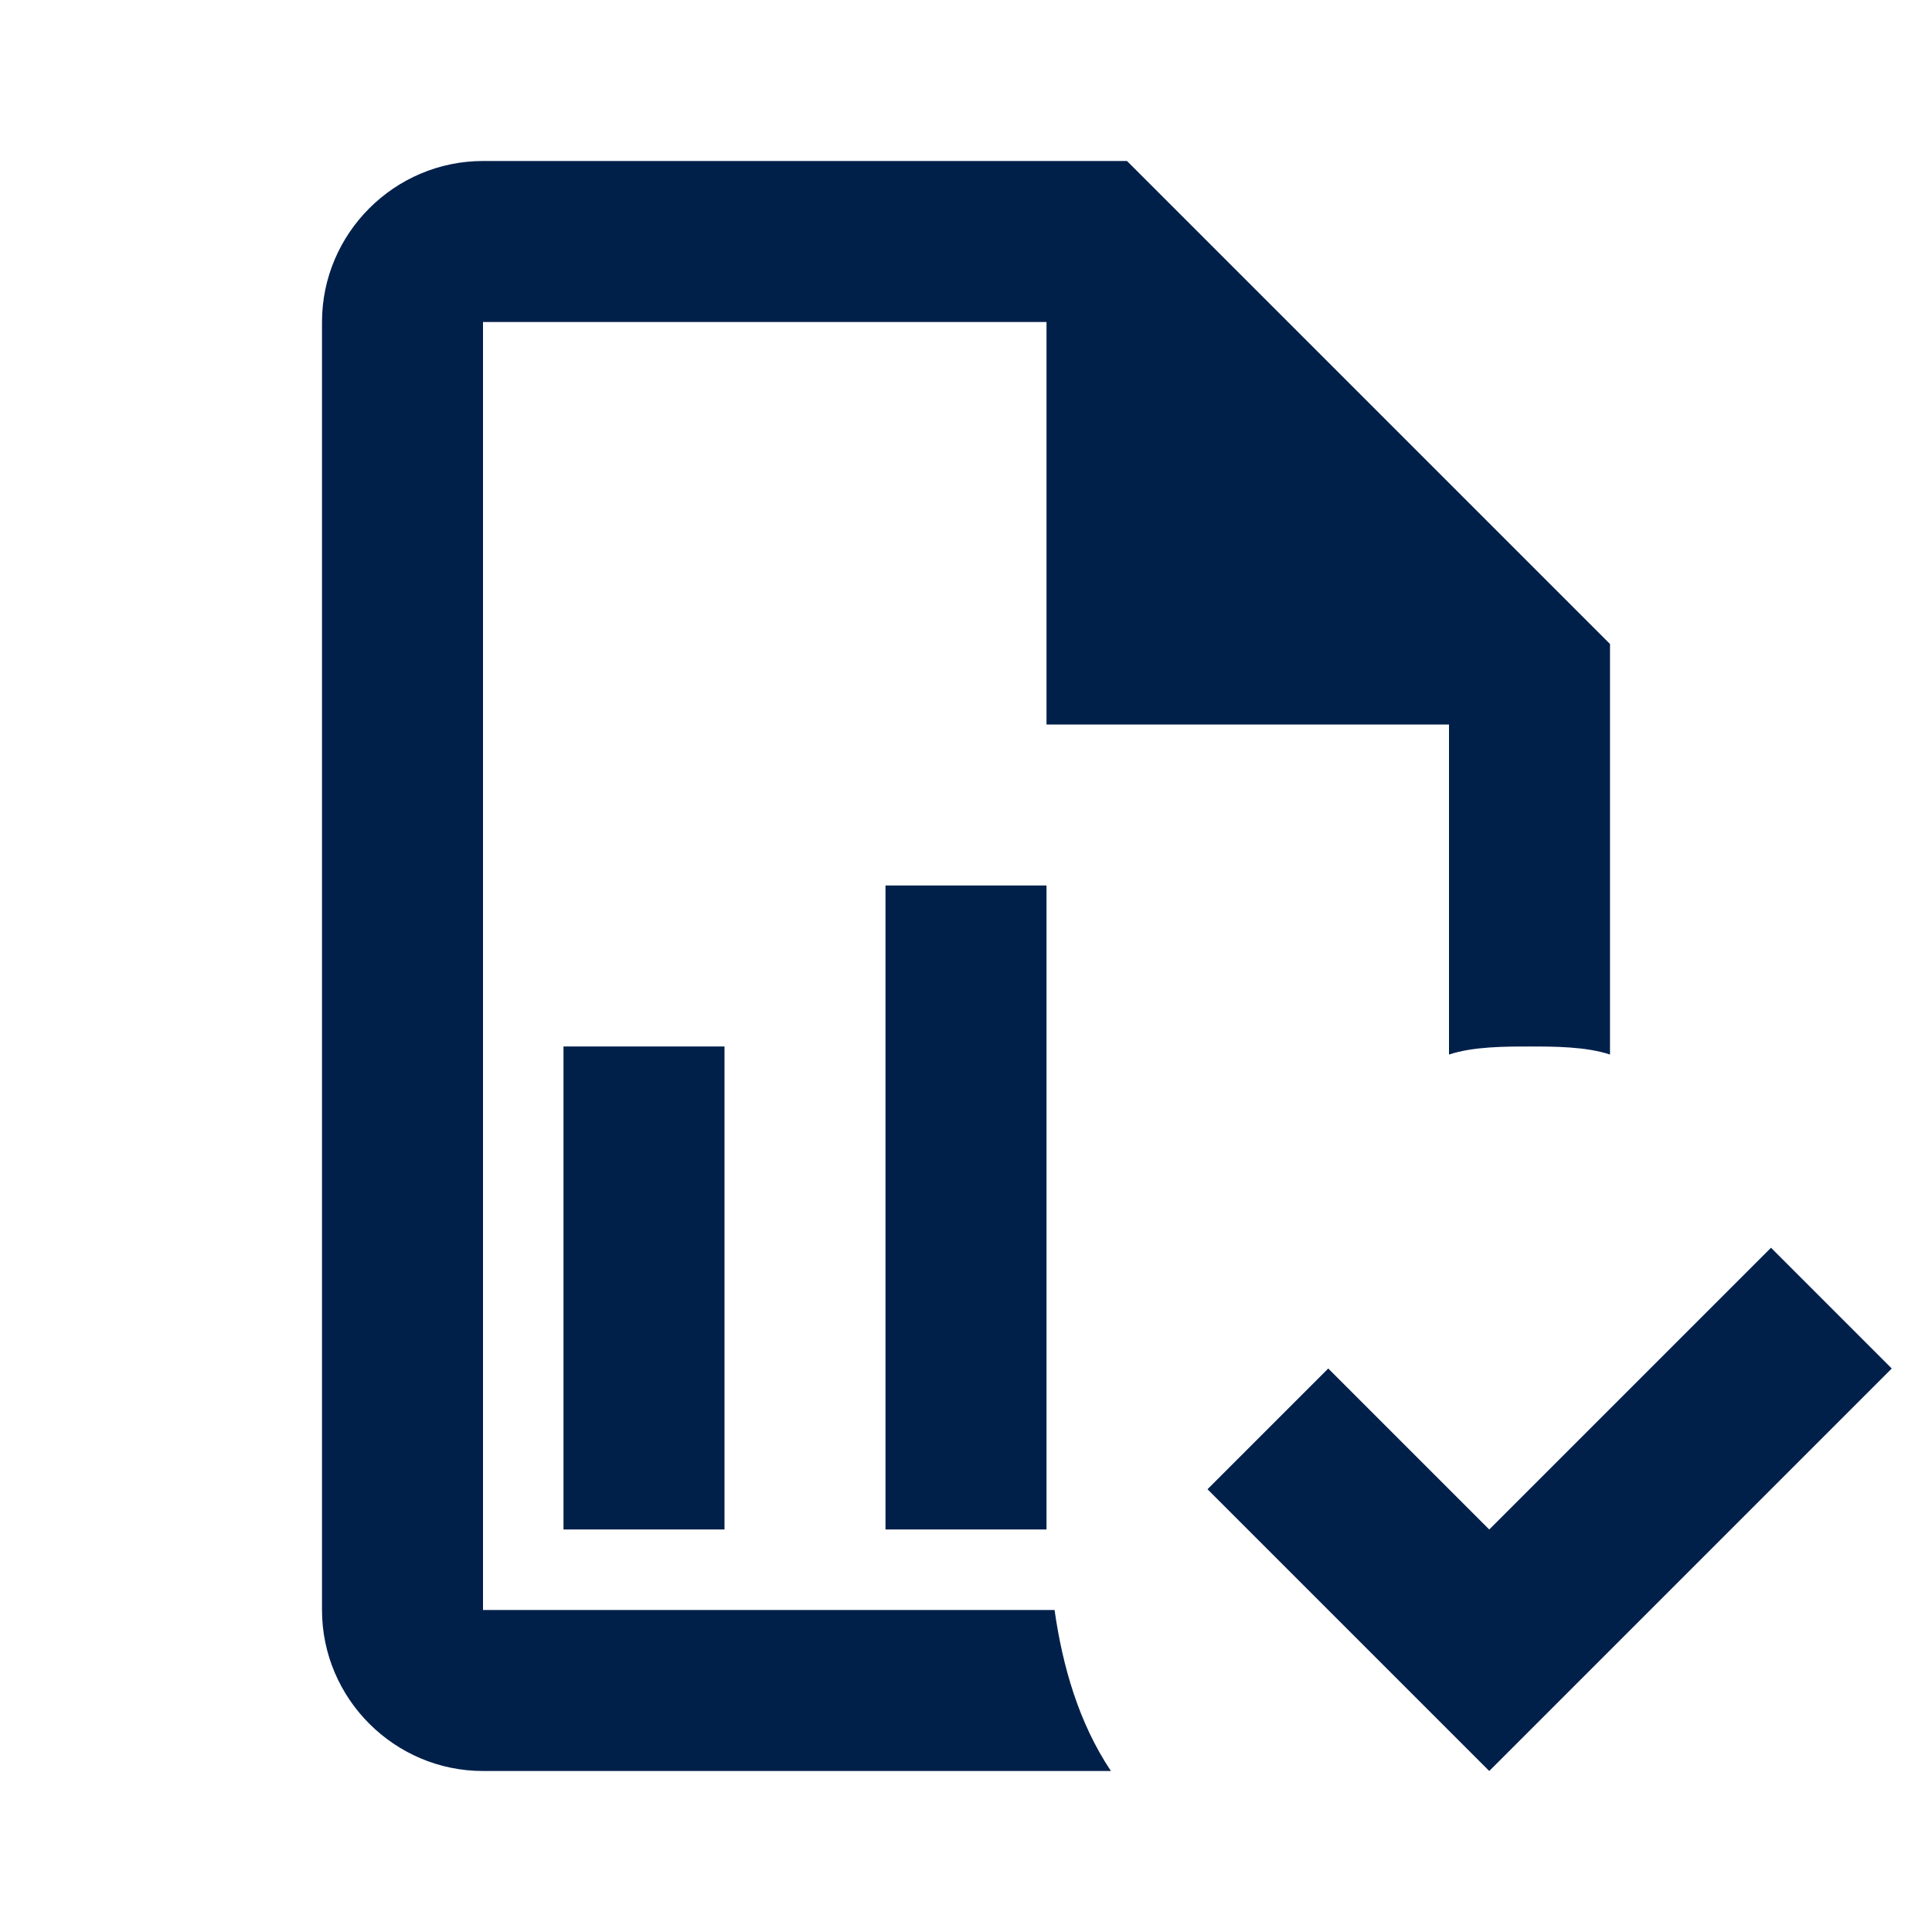
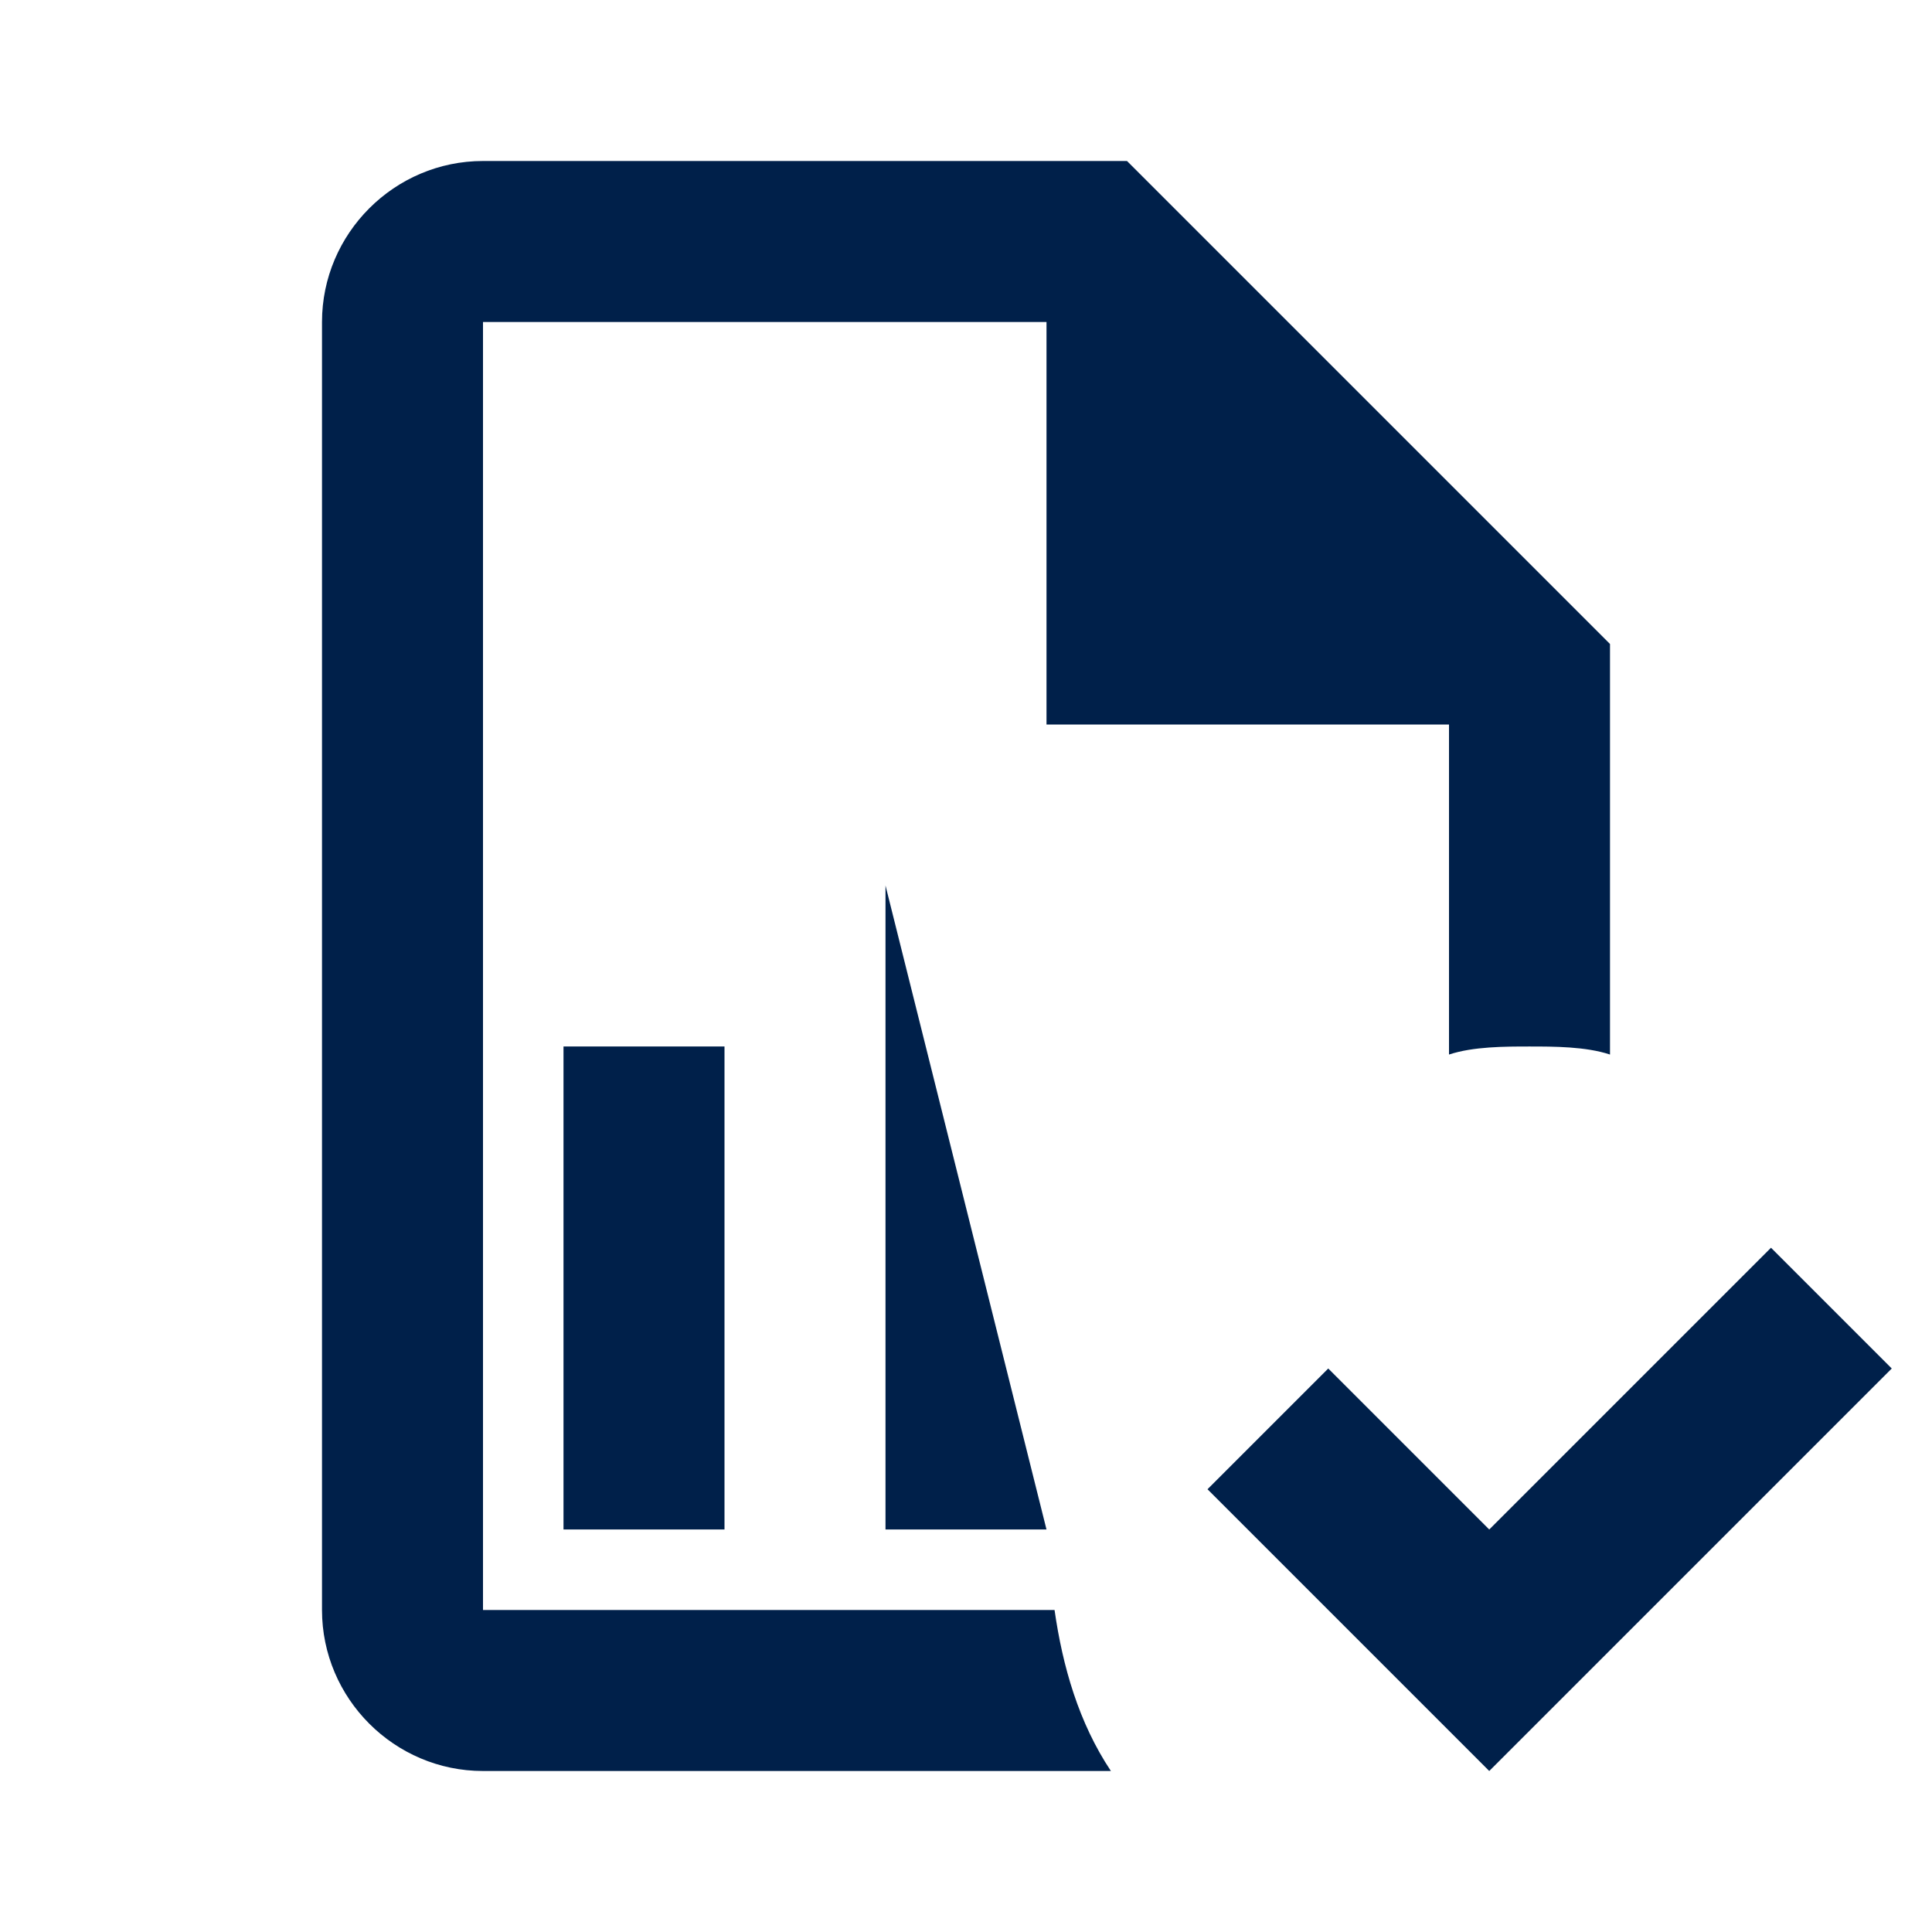
<svg xmlns="http://www.w3.org/2000/svg" width="48" height="48" viewBox="0 0 24 24">
-   <path fill="#00204a" d="m23.5 17l-5 5l-3.5-3.5l1.5-1.5l2 2l3.5-3.5zM6 2c-1.1 0-2 .9-2 2v16c0 1.1.9 2 2 2h7.8c-.4-.6-.6-1.3-.7-2H6V4h7v5h5v4.1c.3-.1.7-.1 1-.1s.7 0 1 .1V8l-6-6zm5 9v8h2v-8zm-4 2v6h2v-6z" />
+   <path fill="#00204a" d="m23.5 17l-5 5l-3.5-3.5l1.5-1.5l2 2l3.5-3.5zM6 2c-1.1 0-2 .9-2 2v16c0 1.1.9 2 2 2h7.8c-.4-.6-.6-1.3-.7-2H6V4h7v5h5v4.1c.3-.1.7-.1 1-.1s.7 0 1 .1V8l-6-6zm5 9v8h2zm-4 2v6h2v-6z" />
</svg>